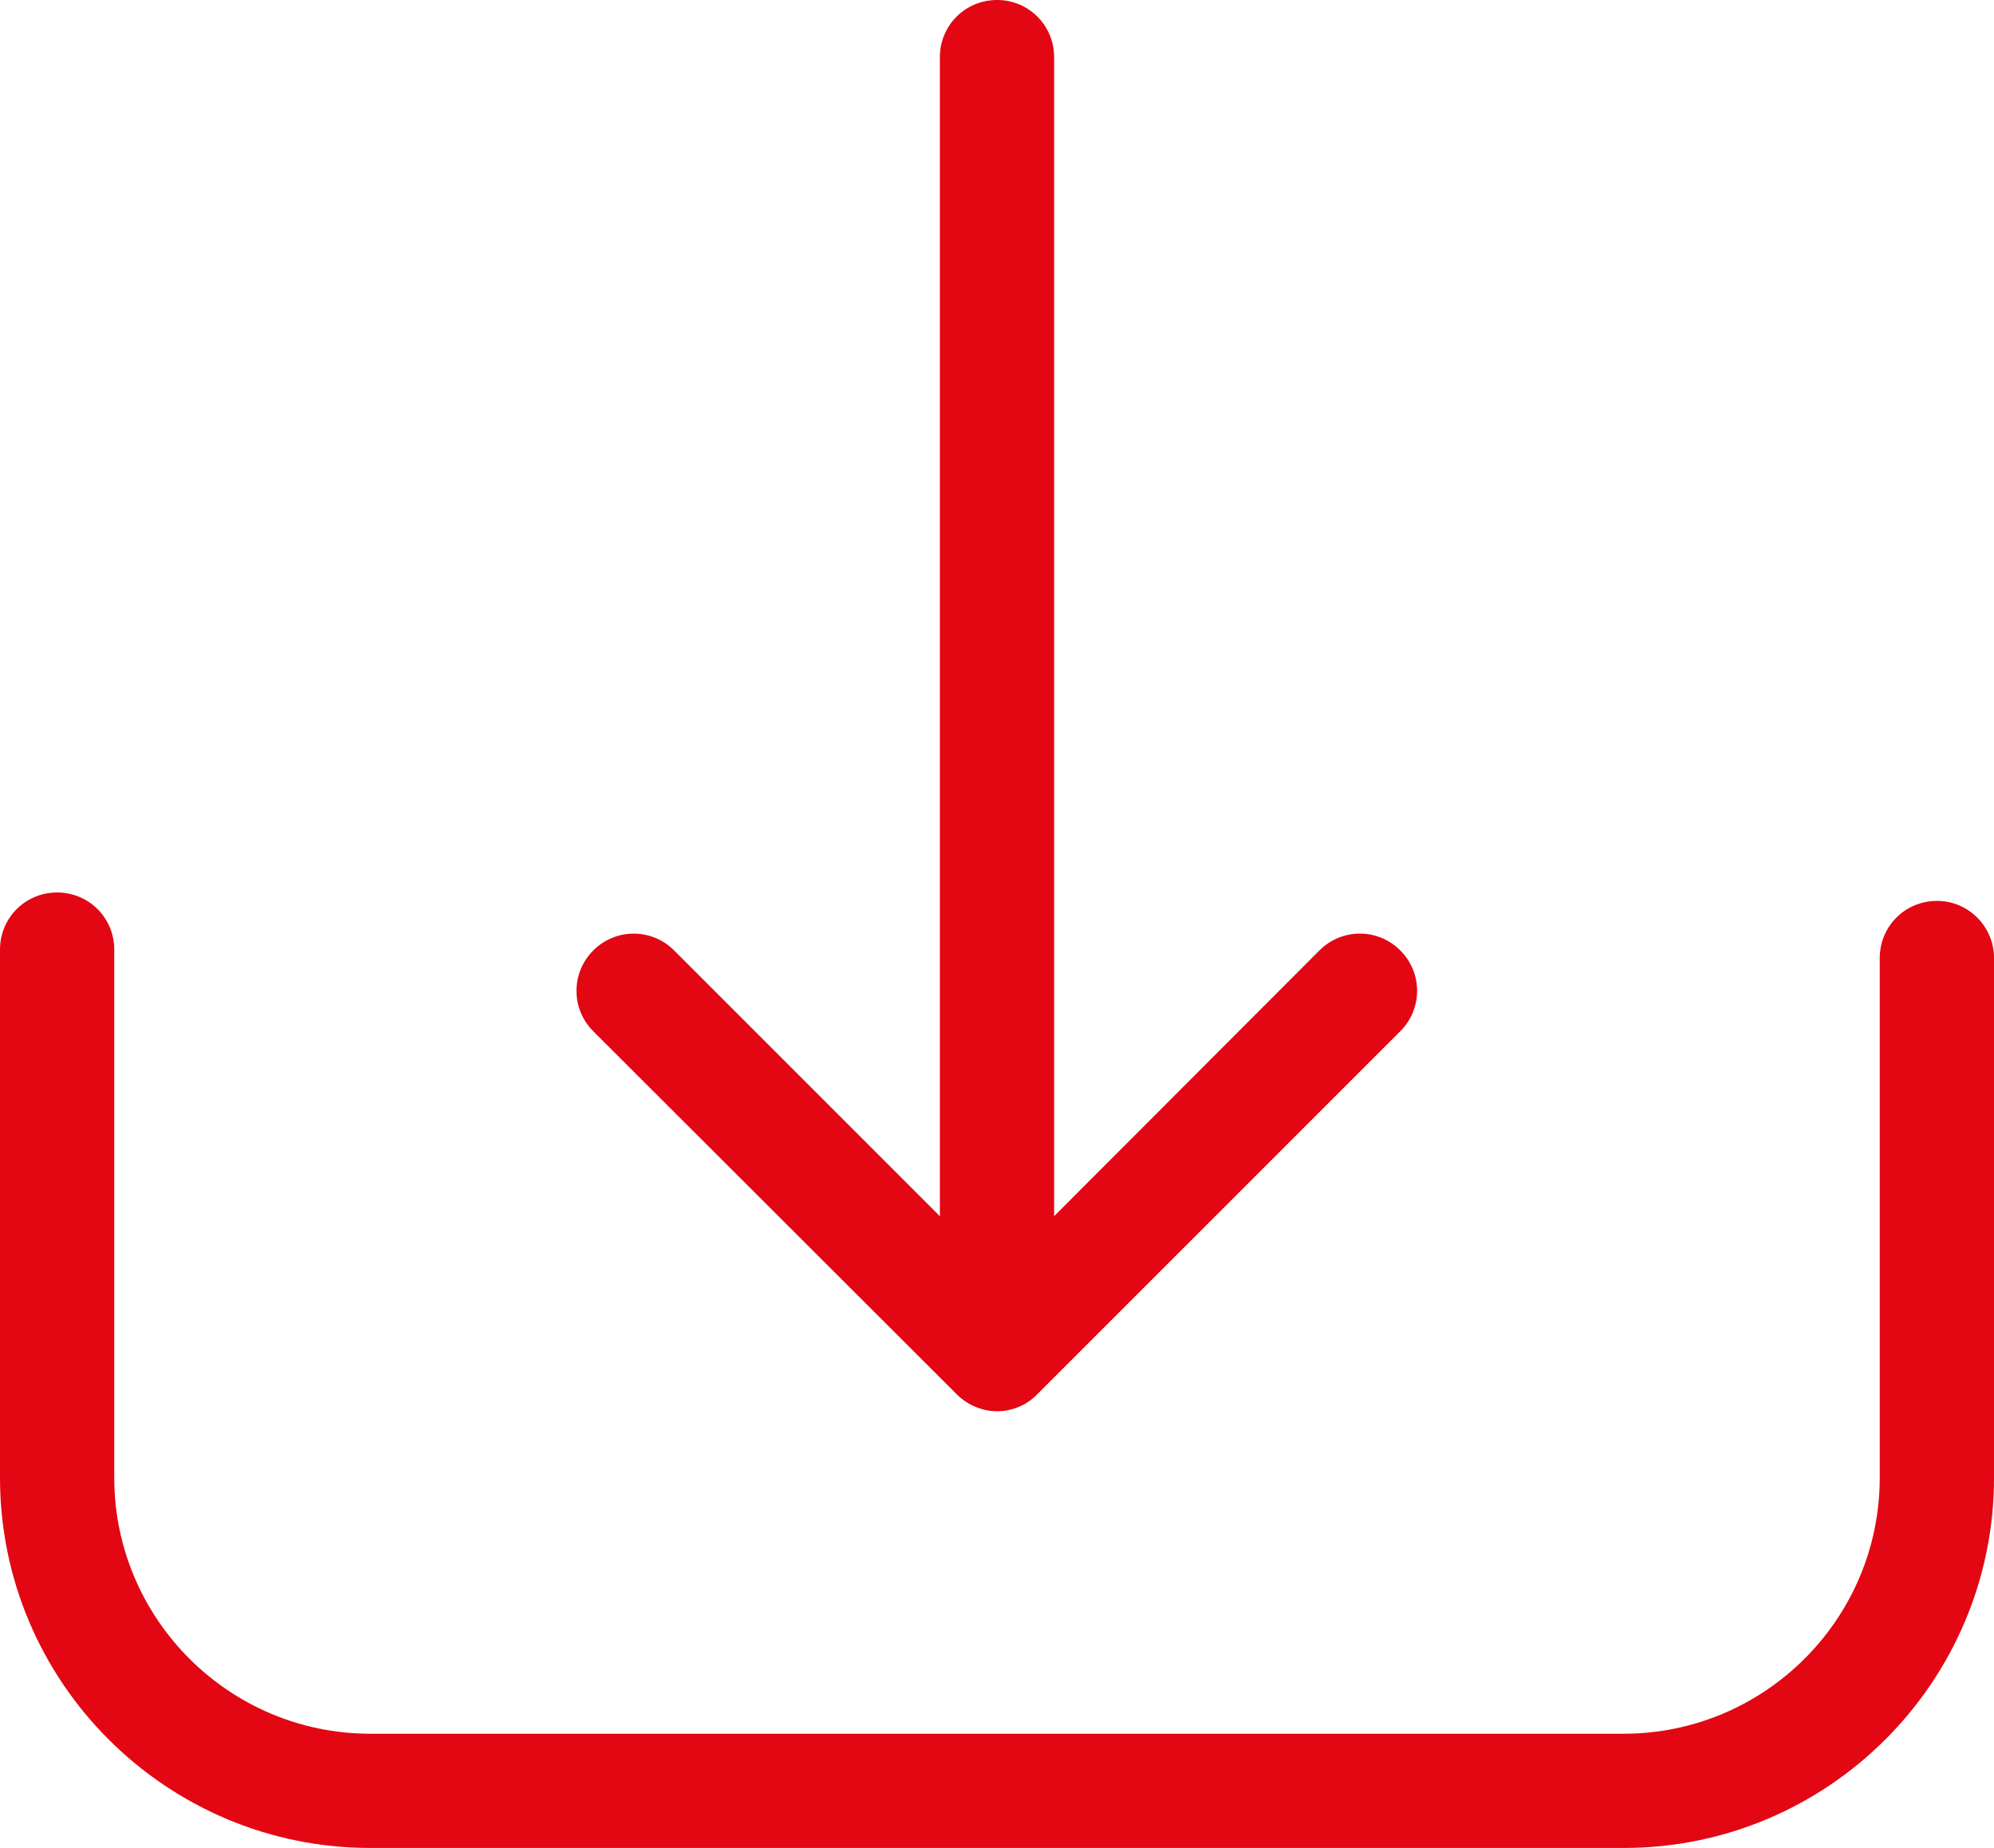
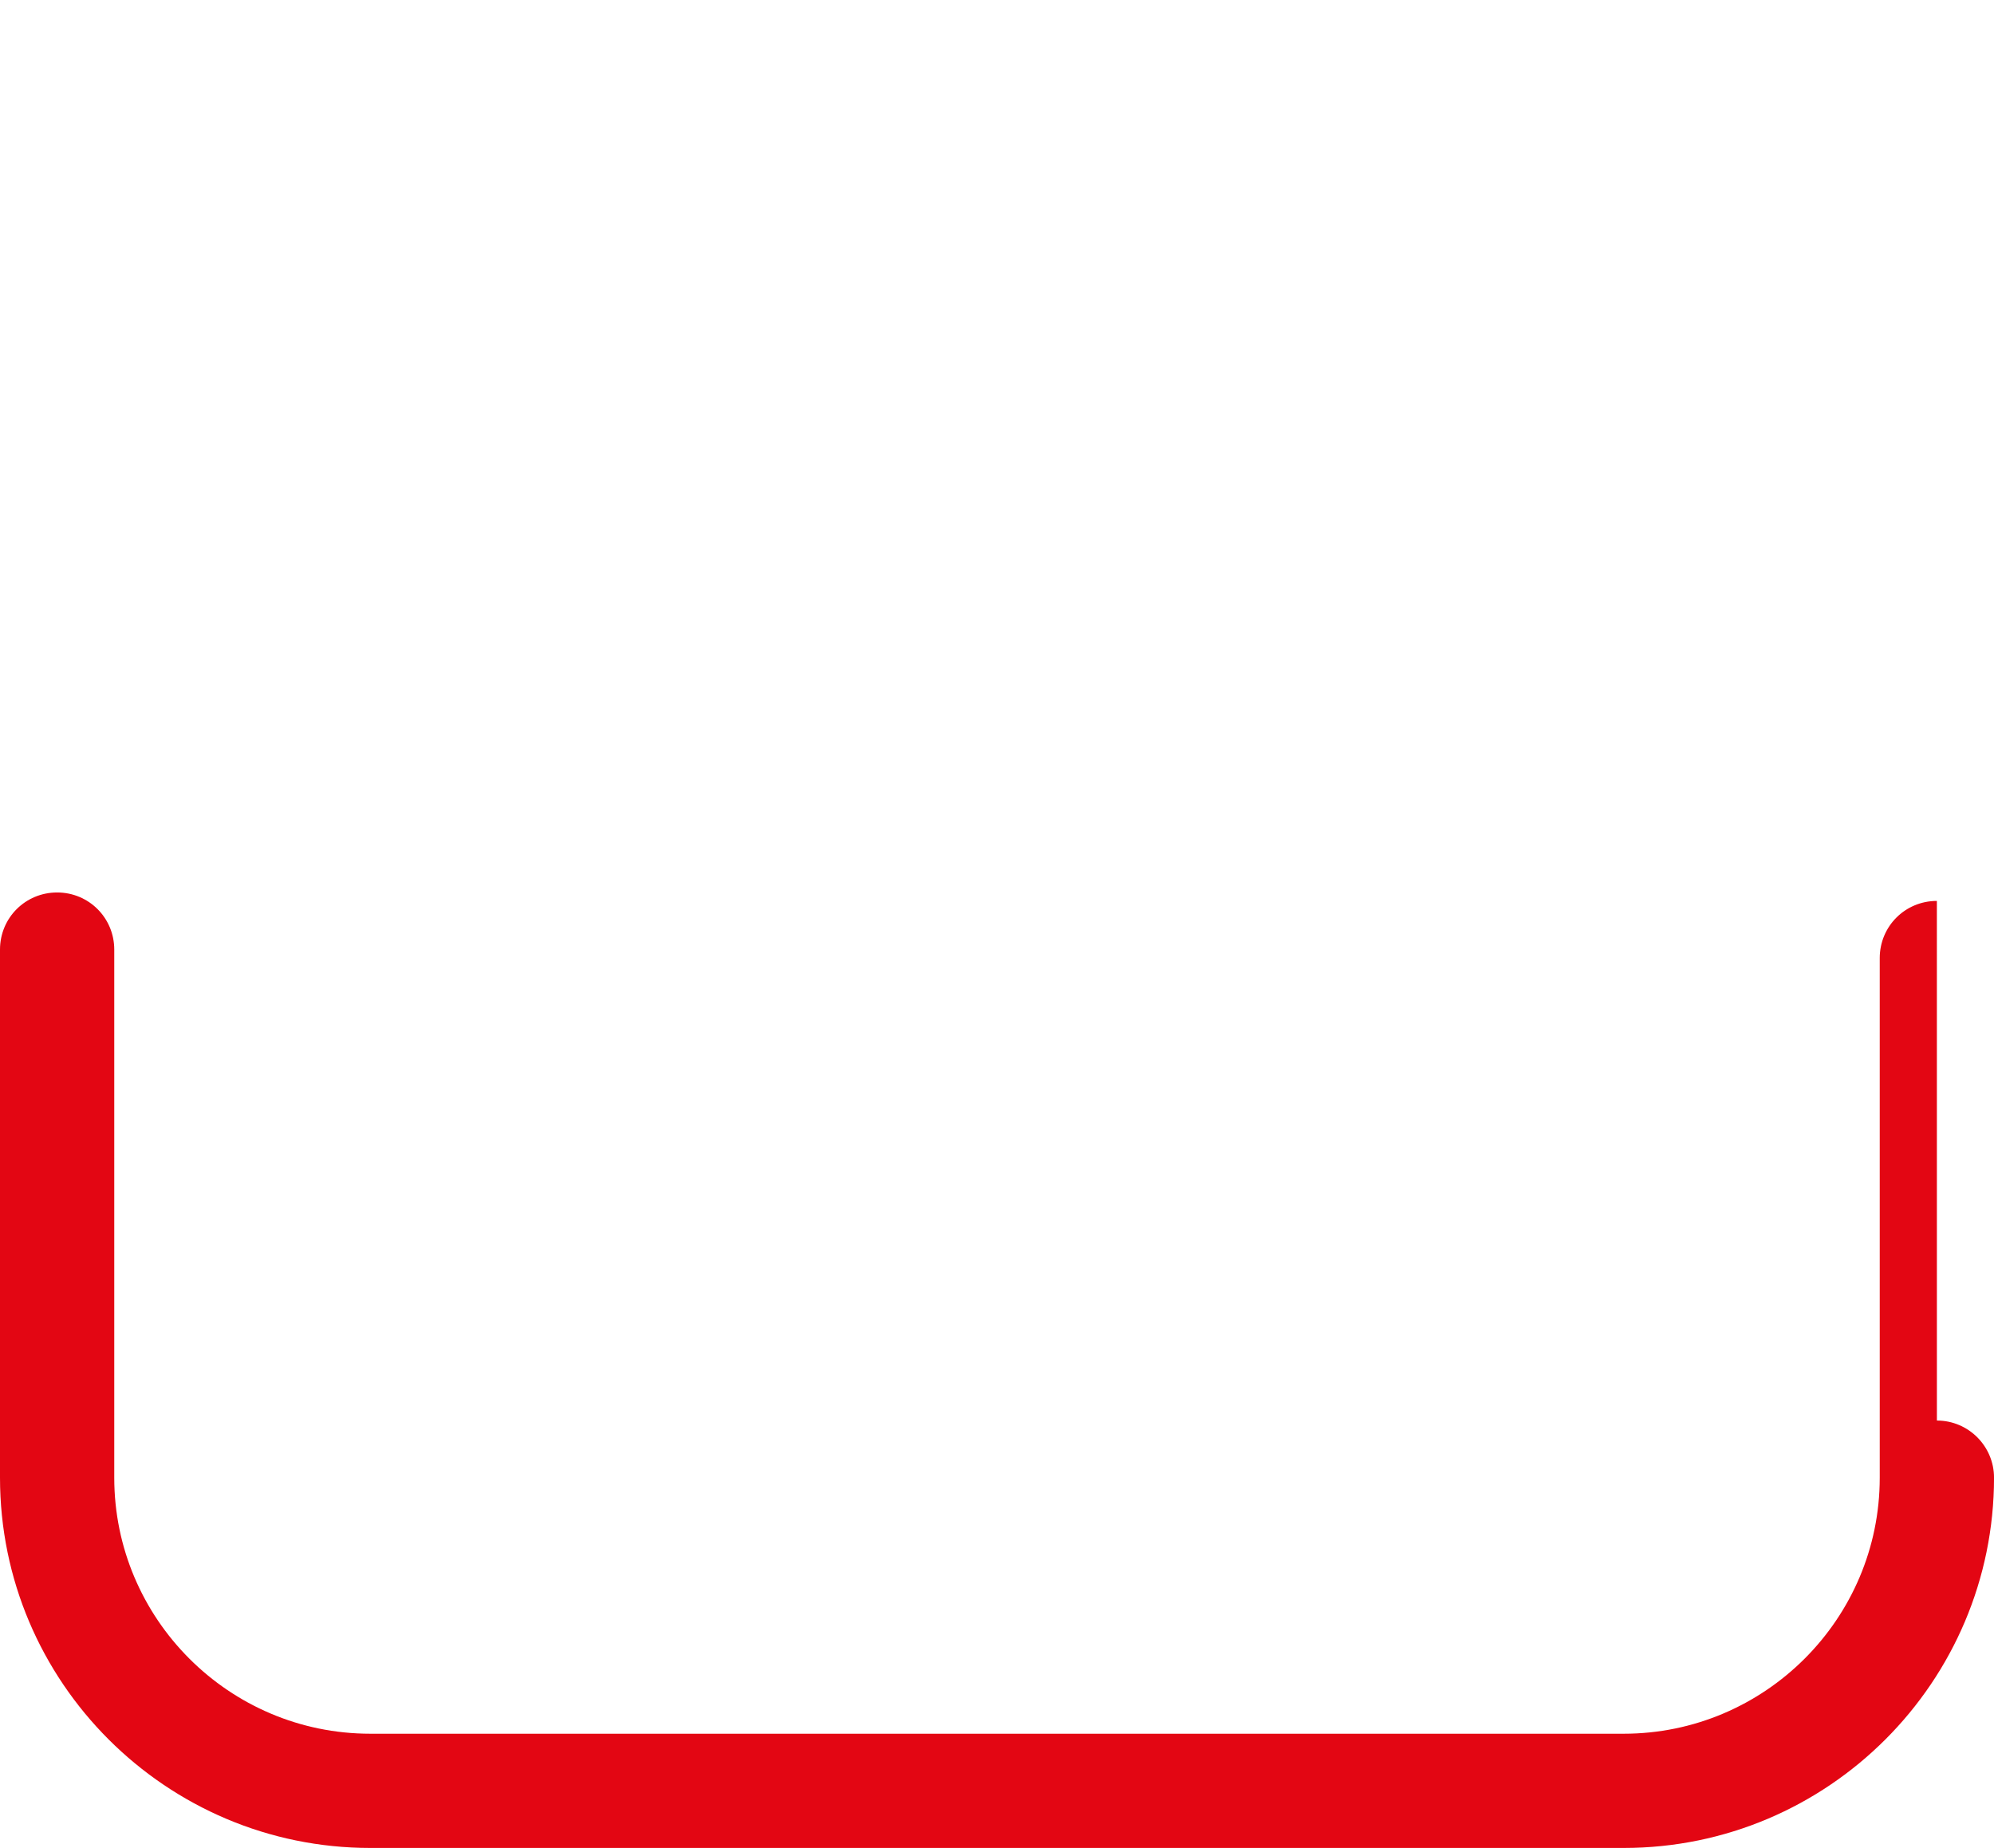
<svg xmlns="http://www.w3.org/2000/svg" id="Ebene_2" viewBox="0 0 800 741.43">
  <defs>
    <style>.cls-1{fill:#e30613;}</style>
  </defs>
  <g id="Capa_1">
-     <path class="cls-1" d="M777.08,361.46c-12.73,0-22.92,10.19-22.92,22.92v208.49c0,56.71-46.18,102.72-102.72,102.72H148.56c-56.71,0-102.72-46.18-102.72-102.72v-211.88c0-12.73-10.19-22.92-22.92-22.92S0,368.25,0,380.98v211.88c0,82,66.72,148.56,148.56,148.56h502.89c82,0,148.56-66.72,148.56-148.56v-208.49c0-12.56-10.19-22.92-22.92-22.92Z" />
-     <path class="cls-1" d="M383.87,559.42c4.41,4.41,10.36,6.79,16.13,6.79s11.71-2.21,16.13-6.79l145.67-145.67c9-9,9-23.43,0-32.43s-23.43-9-32.43,0l-106.45,106.62V22.92c0-12.73-10.19-22.92-22.92-22.92s-22.92,10.19-22.92,22.92v465.03l-106.62-106.62c-9-9-23.43-9-32.43,0s-9,23.43,0,32.43l145.84,145.67Z" />
+     <path class="cls-1" d="M777.08,361.46c-12.73,0-22.92,10.19-22.92,22.92v208.49c0,56.71-46.18,102.72-102.72,102.72H148.56c-56.71,0-102.72-46.18-102.72-102.72v-211.88c0-12.73-10.19-22.92-22.92-22.92S0,368.25,0,380.98v211.88c0,82,66.72,148.56,148.56,148.56h502.89c82,0,148.56-66.72,148.56-148.56c0-12.56-10.19-22.92-22.92-22.92Z" />
  </g>
</svg>